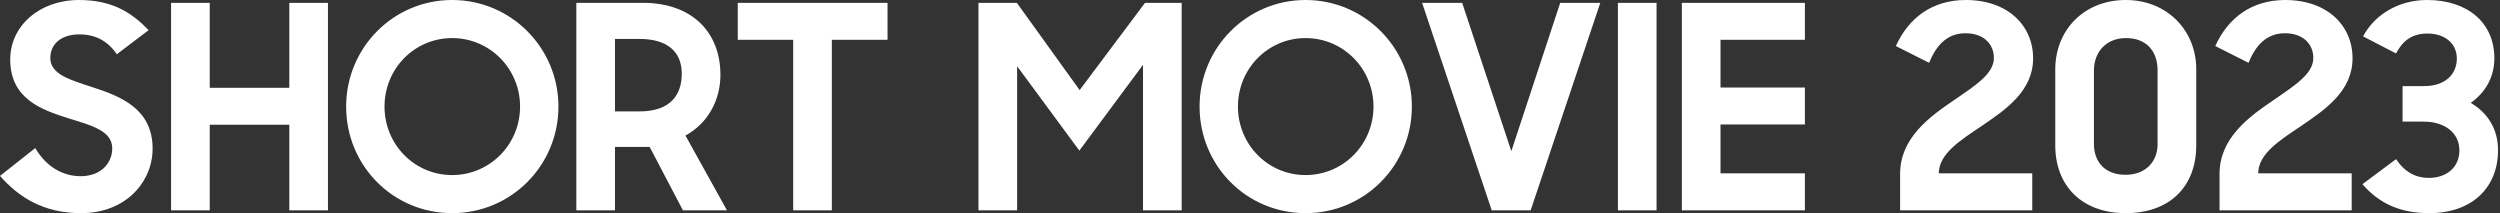
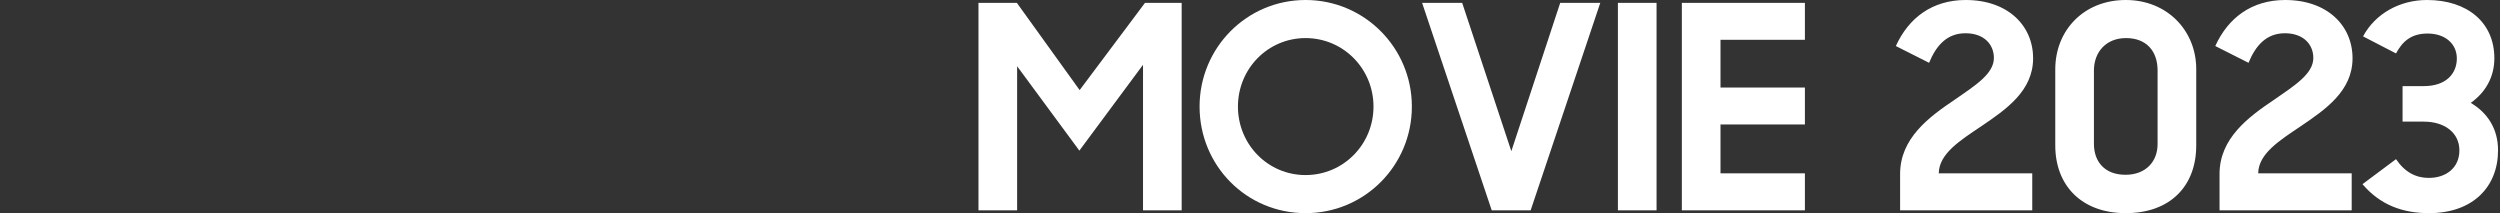
<svg xmlns="http://www.w3.org/2000/svg" width="563" height="48" viewBox="0 0 563 48" fill="none">
  <rect x="0" y="0" width="563" height="48" fill="#333333" stroke="none" />
-   <path d="M0 39.616L7.936 33.344C10.304 37.376 13.952 39.68 18.176 39.68C22.784 39.68 25.28 36.672 25.28 33.408C25.28 29.44 20.544 28.224 15.552 26.688C9.28 24.704 2.304 22.272 2.304 13.376C2.304 5.888 8.832 0 17.792 0C25.344 0 29.696 2.88 33.472 6.784L26.304 12.224C24.32 9.28 21.568 7.744 17.856 7.744C13.632 7.744 11.328 10.048 11.328 13.056C11.328 16.768 15.808 17.984 20.864 19.648C27.2 21.696 34.368 24.512 34.368 33.472C34.368 40.832 28.48 48 18.24 48C9.792 48 4.224 44.416 0 39.616ZM65.152 28.096H47.232V47.36H38.528V0.64H47.232V19.776H65.152V0.64H73.856V47.36H65.152V28.096ZM77.952 24C77.952 10.752 88.576 0 101.824 0C115.072 0 125.76 10.752 125.76 24C125.76 37.248 115.136 48 101.824 48C88.512 48 77.952 37.312 77.952 24ZM117.12 24C117.12 15.488 110.336 8.576 101.824 8.576C93.312 8.576 86.592 15.488 86.592 24C86.592 32.512 93.312 39.424 101.824 39.424C110.336 39.424 117.12 32.512 117.12 24ZM129.792 47.36V0.64H144.768C155.84 0.64 162.24 7.232 162.24 16.896C162.24 22.528 159.424 27.776 154.368 30.528L163.712 47.36H153.792L146.304 33.088H138.496V47.36H129.792ZM144 25.088C151.168 25.088 153.536 21.184 153.536 16.576C153.536 11.968 150.656 8.768 144 8.768H138.496V25.088H144ZM178.624 8.96H166.144V0.64H199.872V8.96H187.328V47.36H178.624V8.96Z" fill="white" />
  <path d="M220.352 0.64H228.992L243.136 20.288L257.856 0.64H266.112V47.36H257.408V14.592L243.072 33.92L229.056 14.912V47.36H220.352V0.64ZM270.144 24C270.144 10.752 280.768 0 294.016 0C307.264 0 317.952 10.752 317.952 24C317.952 37.248 307.328 48 294.016 48C280.704 48 270.144 37.312 270.144 24ZM309.312 24C309.312 15.488 302.528 8.576 294.016 8.576C285.504 8.576 278.784 15.488 278.784 24C278.784 32.512 285.504 39.424 294.016 39.424C302.528 39.424 309.312 32.512 309.312 24ZM320.256 0.64H329.28L340.352 34.048L351.36 0.64H360.384L344.704 47.36H335.936L320.256 0.64ZM364.352 0.64H373.056V47.36H364.352V0.64ZM378.752 0.64H406.464V8.96H387.456V19.712H406.464V28.032H387.456V39.04H406.464V47.36H378.752V0.64Z" fill="white" />
  <path d="M427.904 39.168C427.904 31.168 434.368 26.368 440.192 22.464C444.8 19.264 449.024 16.64 449.024 13.056C449.024 9.984 446.784 7.488 442.624 7.488C438.464 7.488 436.032 10.24 434.432 14.144L426.944 10.368C429.824 4.032 435.136 0 442.688 0C452.16 0 457.856 5.76 457.856 13.12C457.856 20.48 451.776 24.64 446.208 28.416C441.344 31.68 436.672 34.624 436.608 39.04H457.664V47.36H427.904V39.168ZM462.848 32.768V15.616C462.848 6.784 469.312 0 478.72 0C488.128 0 494.592 6.976 494.592 15.552V32.768C494.592 41.92 488.704 48 478.72 48C468.736 48 462.848 41.728 462.848 32.768ZM485.888 32.448V15.872C485.888 11.456 483.328 8.576 478.784 8.576C474.24 8.576 471.552 11.776 471.552 15.872V32.384C471.552 36.416 473.984 39.36 478.656 39.36C483.328 39.36 485.888 36.288 485.888 32.448ZM499.84 39.168C499.84 31.168 506.304 26.368 512.128 22.464C516.736 19.264 520.96 16.64 520.96 13.056C520.96 9.984 518.72 7.488 514.56 7.488C510.4 7.488 507.968 10.24 506.368 14.144L498.88 10.368C501.76 4.032 507.072 0 514.624 0C524.096 0 529.792 5.76 529.792 13.12C529.792 20.48 523.712 24.64 518.144 28.416C513.28 31.68 508.608 34.624 508.544 39.04H529.6V47.36H499.84V39.168ZM532.032 41.472L539.584 35.84C541.568 38.784 544.064 40.064 546.944 40.064C550.912 40.064 553.856 37.76 553.856 33.856C553.856 29.952 550.592 27.392 545.856 27.392H541.056V19.392H545.856C550.912 19.392 553.28 16.512 553.28 13.184C553.28 9.856 550.656 7.552 546.688 7.552C543.04 7.552 541.056 9.28 539.584 12.032L532.16 8.192C534.912 3.072 540.416 0 546.56 0C555.648 0 561.728 5.056 561.728 13.12C561.728 17.344 559.744 20.8 556.416 23.168C560.192 25.408 562.56 28.992 562.56 33.856C562.56 41.92 557.056 48 547.008 48C541.056 48 536 46.144 532.032 41.472Z" fill="white" />
</svg>